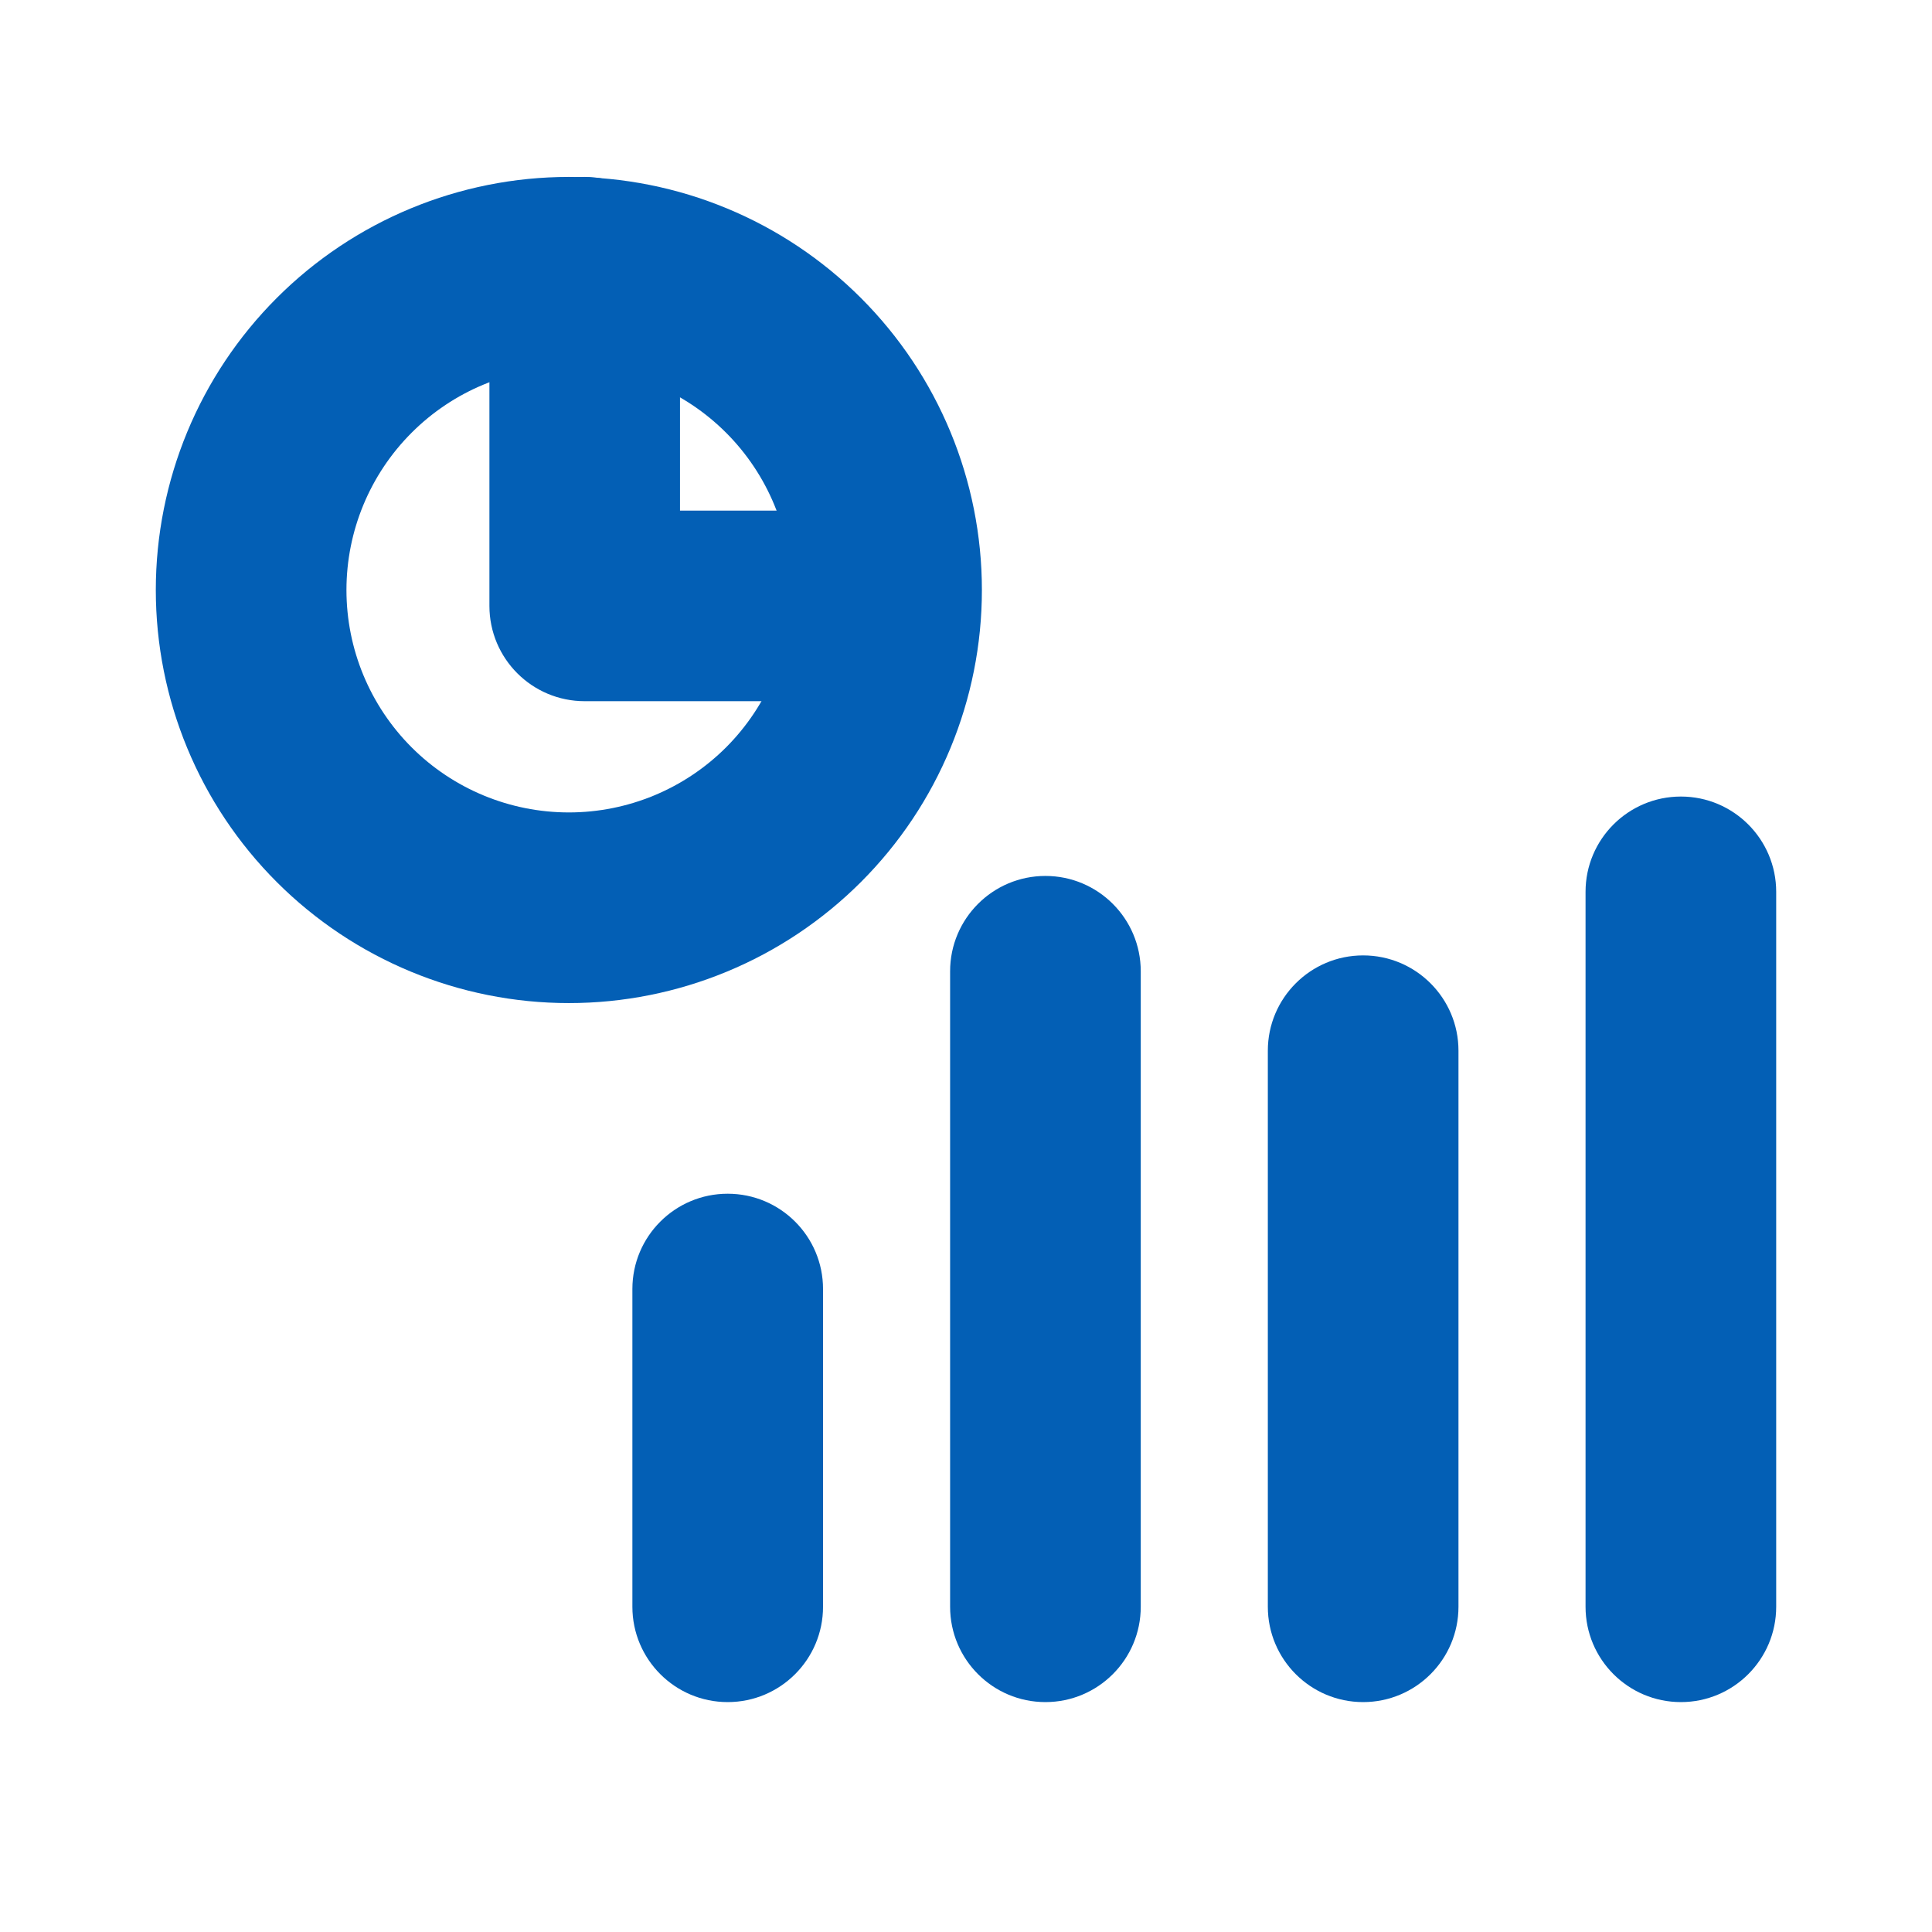
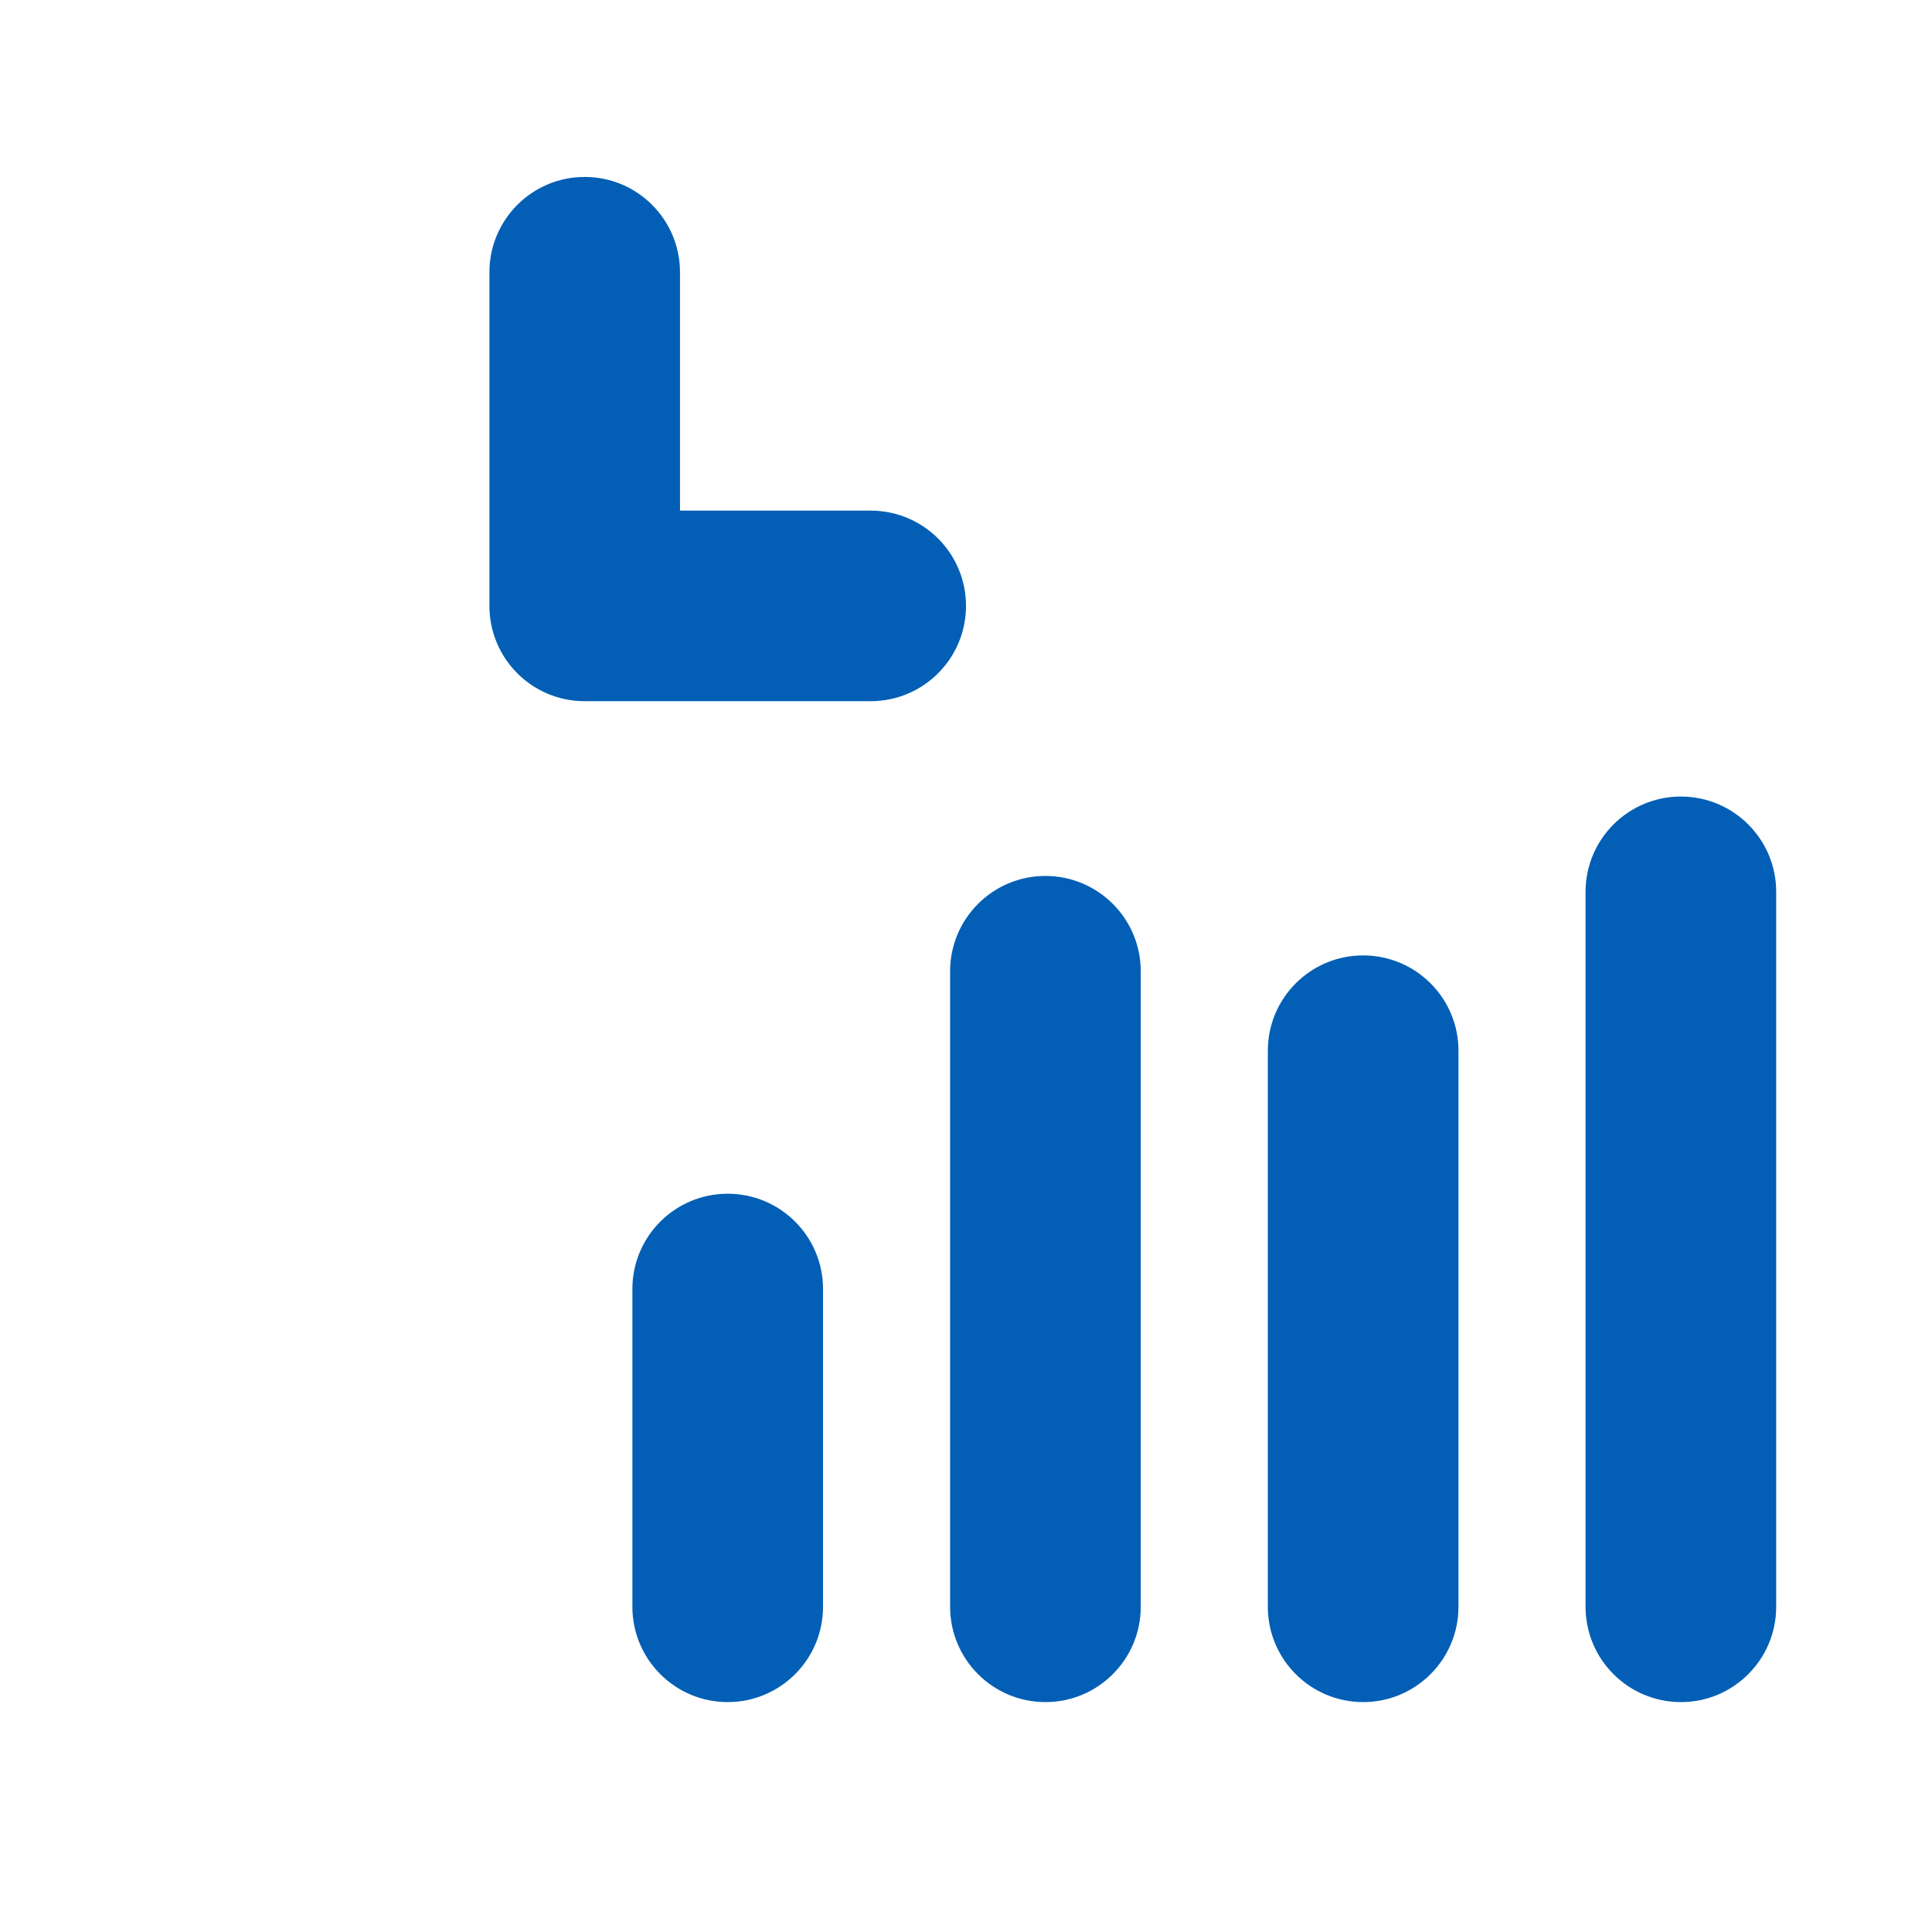
<svg xmlns="http://www.w3.org/2000/svg" width="31" height="31" viewBox="0 0 31 31" fill="none">
-   <path fill-rule="evenodd" clip-rule="evenodd" d="M4.441 4.781C5.684 3.538 7.37 2.839 9.128 2.839C10.885 2.839 12.571 3.538 13.814 4.781C15.057 6.024 15.755 7.709 15.755 9.467C15.755 11.225 15.057 12.911 13.814 14.153C12.571 15.396 10.885 16.095 9.128 16.095C7.37 16.095 5.684 15.396 4.441 14.153C3.198 12.911 2.5 11.225 2.5 9.467C2.5 7.709 3.198 6.024 4.441 4.781ZM9.128 5.898C8.181 5.898 7.273 6.274 6.604 6.944C5.935 7.613 5.559 8.521 5.559 9.467C5.559 10.414 5.935 11.321 6.604 11.991C7.273 12.66 8.181 13.036 9.128 13.036C10.074 13.036 10.982 12.66 11.651 11.991C12.32 11.321 12.696 10.414 12.696 9.467C12.696 8.521 12.32 7.613 11.651 6.944C10.982 6.274 10.074 5.898 9.128 5.898Z" fill="#035FB5" />
  <path fill-rule="evenodd" clip-rule="evenodd" d="M9.382 2.839C10.227 2.839 10.911 3.524 10.911 4.369V8.193H13.97C14.815 8.193 15.5 8.877 15.5 9.722C15.5 10.567 14.815 11.251 13.97 11.251H9.382C8.537 11.251 7.853 10.567 7.853 9.722V4.369C7.853 3.524 8.537 2.839 9.382 2.839ZM26.971 12.781C27.815 12.781 28.5 13.466 28.5 14.31V25.781C28.5 26.626 27.815 27.311 26.971 27.311C26.126 27.311 25.441 26.626 25.441 25.781V14.31C25.441 13.466 26.126 12.781 26.971 12.781ZM16.774 14.055C17.619 14.055 18.304 14.74 18.304 15.585V25.781C18.304 26.626 17.619 27.311 16.774 27.311C15.93 27.311 15.245 26.626 15.245 25.781V15.585C15.245 14.74 15.93 14.055 16.774 14.055ZM21.872 15.33C22.717 15.33 23.402 16.015 23.402 16.859V25.781C23.402 26.626 22.717 27.311 21.872 27.311C21.028 27.311 20.343 26.626 20.343 25.781V16.859C20.343 16.015 21.028 15.33 21.872 15.33ZM11.676 19.154C12.521 19.154 13.206 19.838 13.206 20.683V25.781C13.206 26.626 12.521 27.311 11.676 27.311C10.832 27.311 10.147 26.626 10.147 25.781V20.683C10.147 19.838 10.832 19.154 11.676 19.154Z" fill="#035FB5" />
</svg>